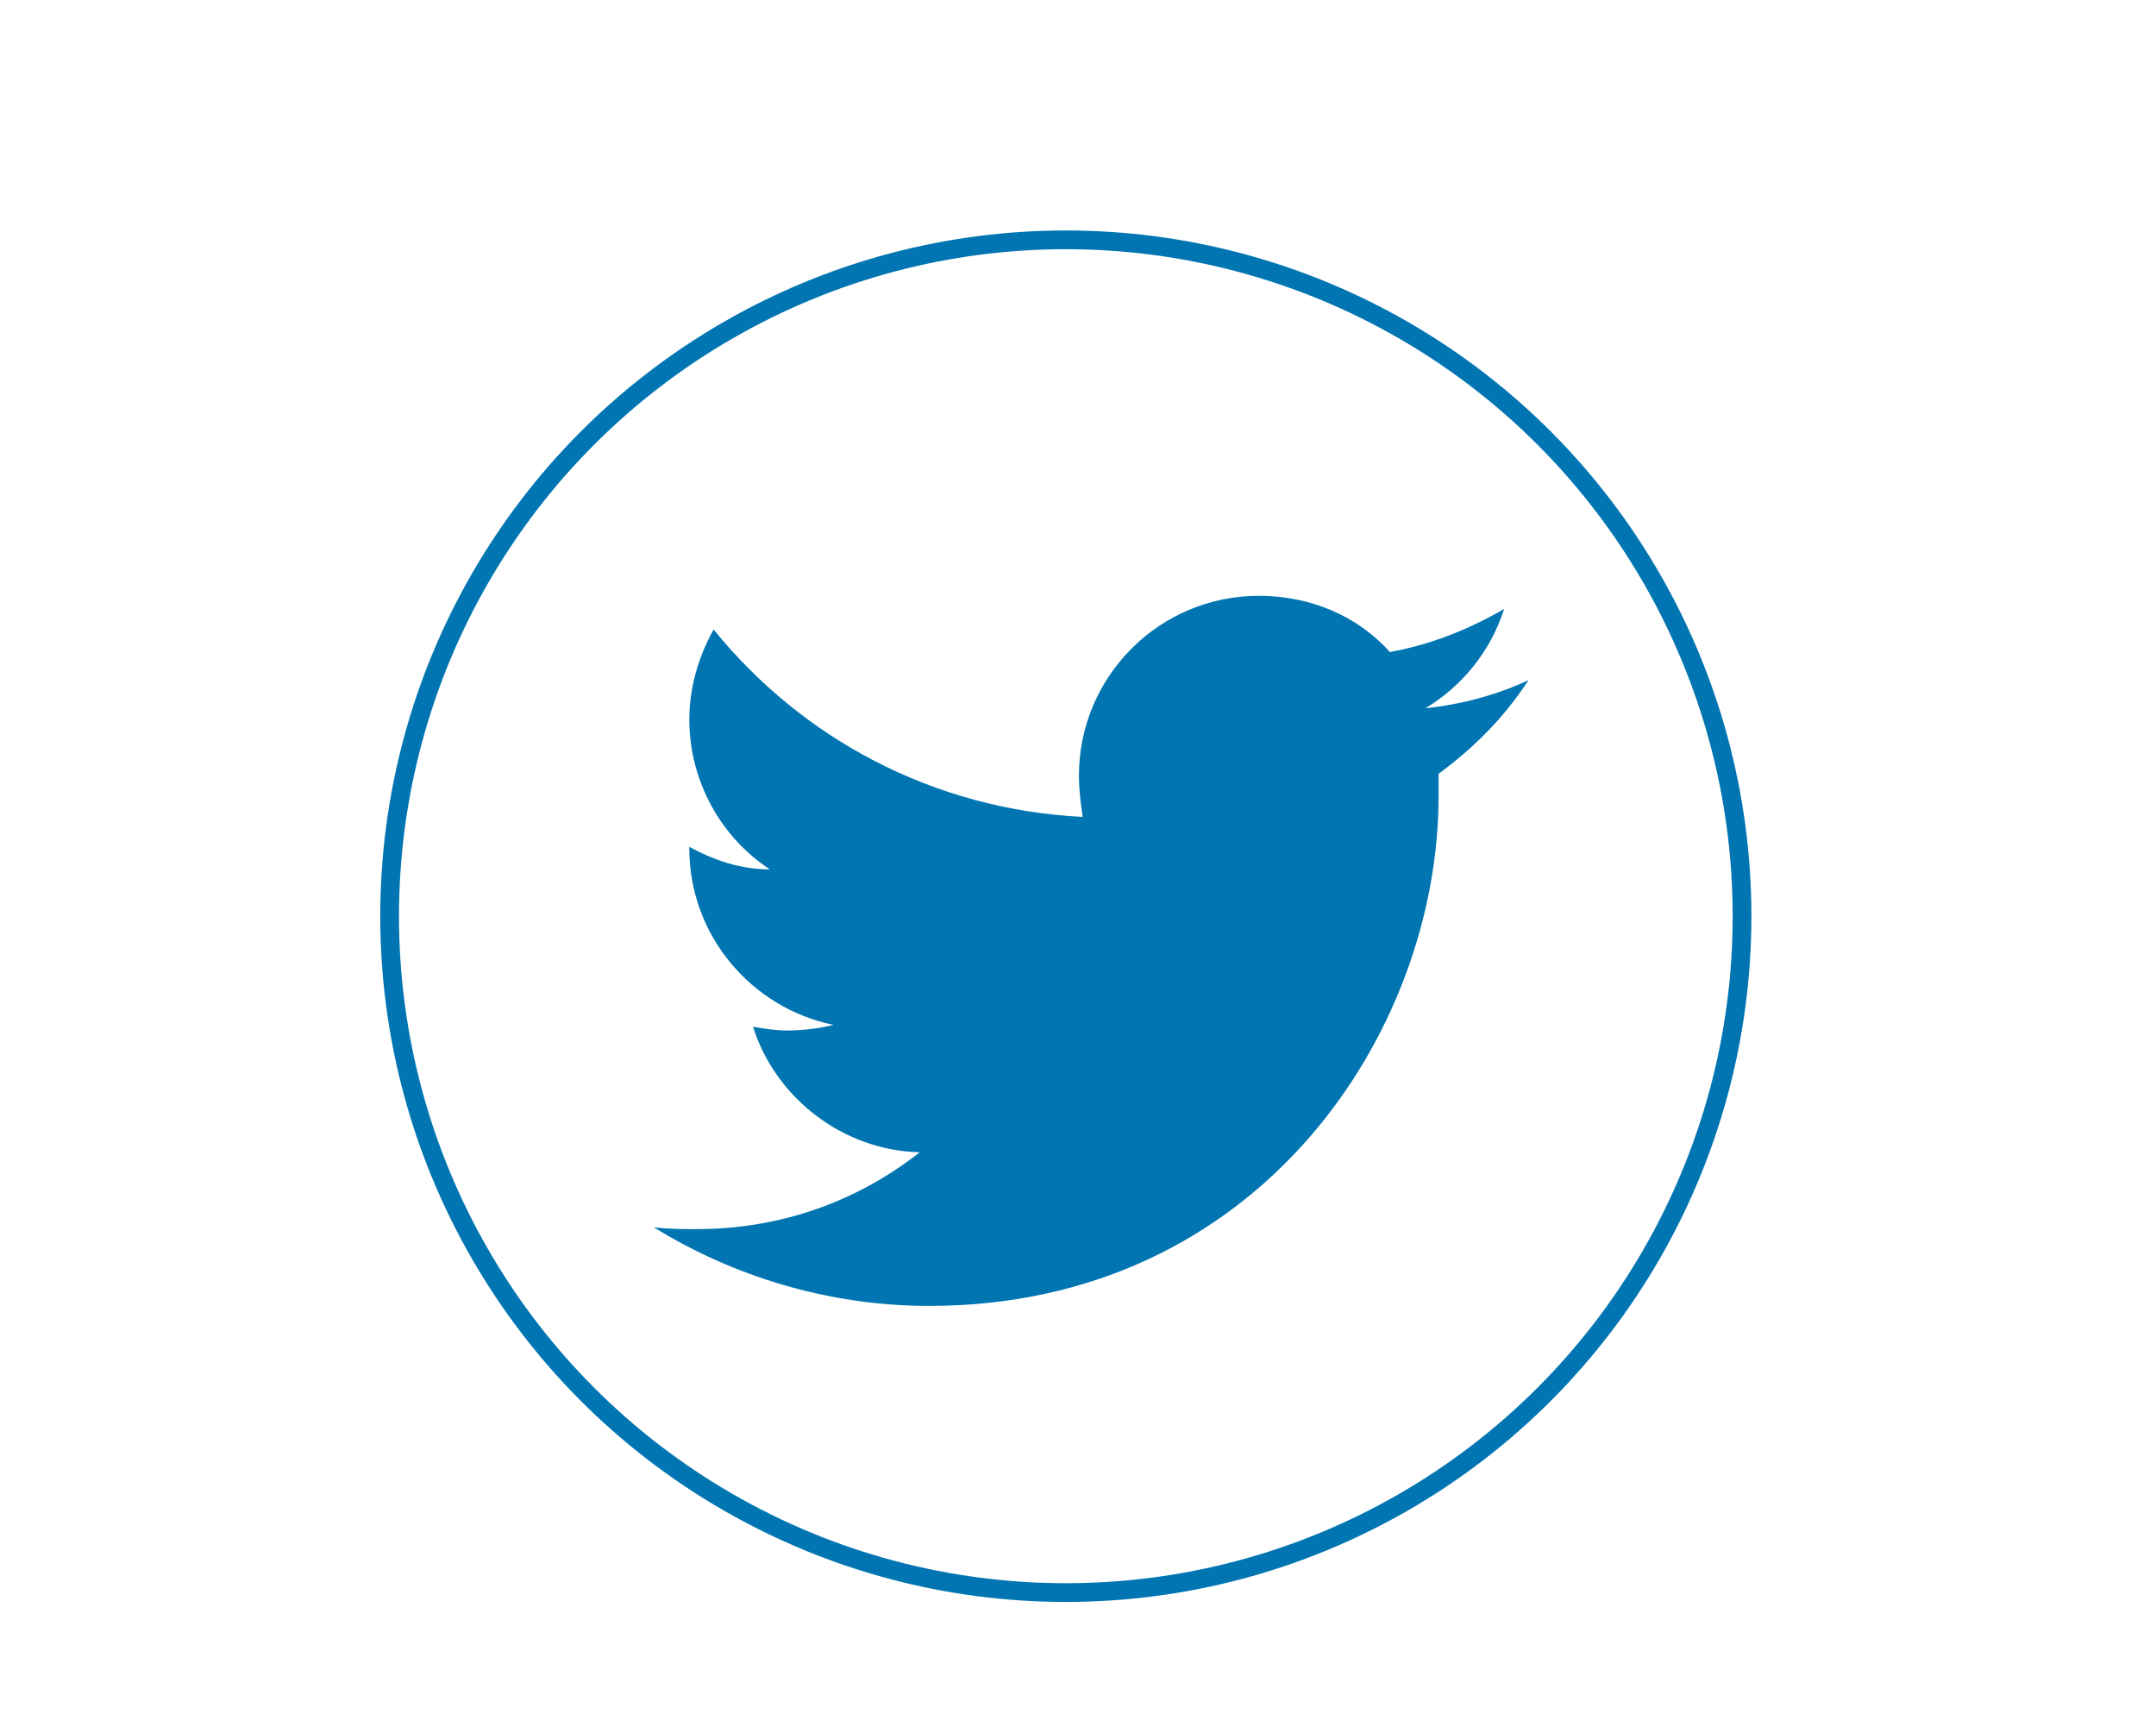
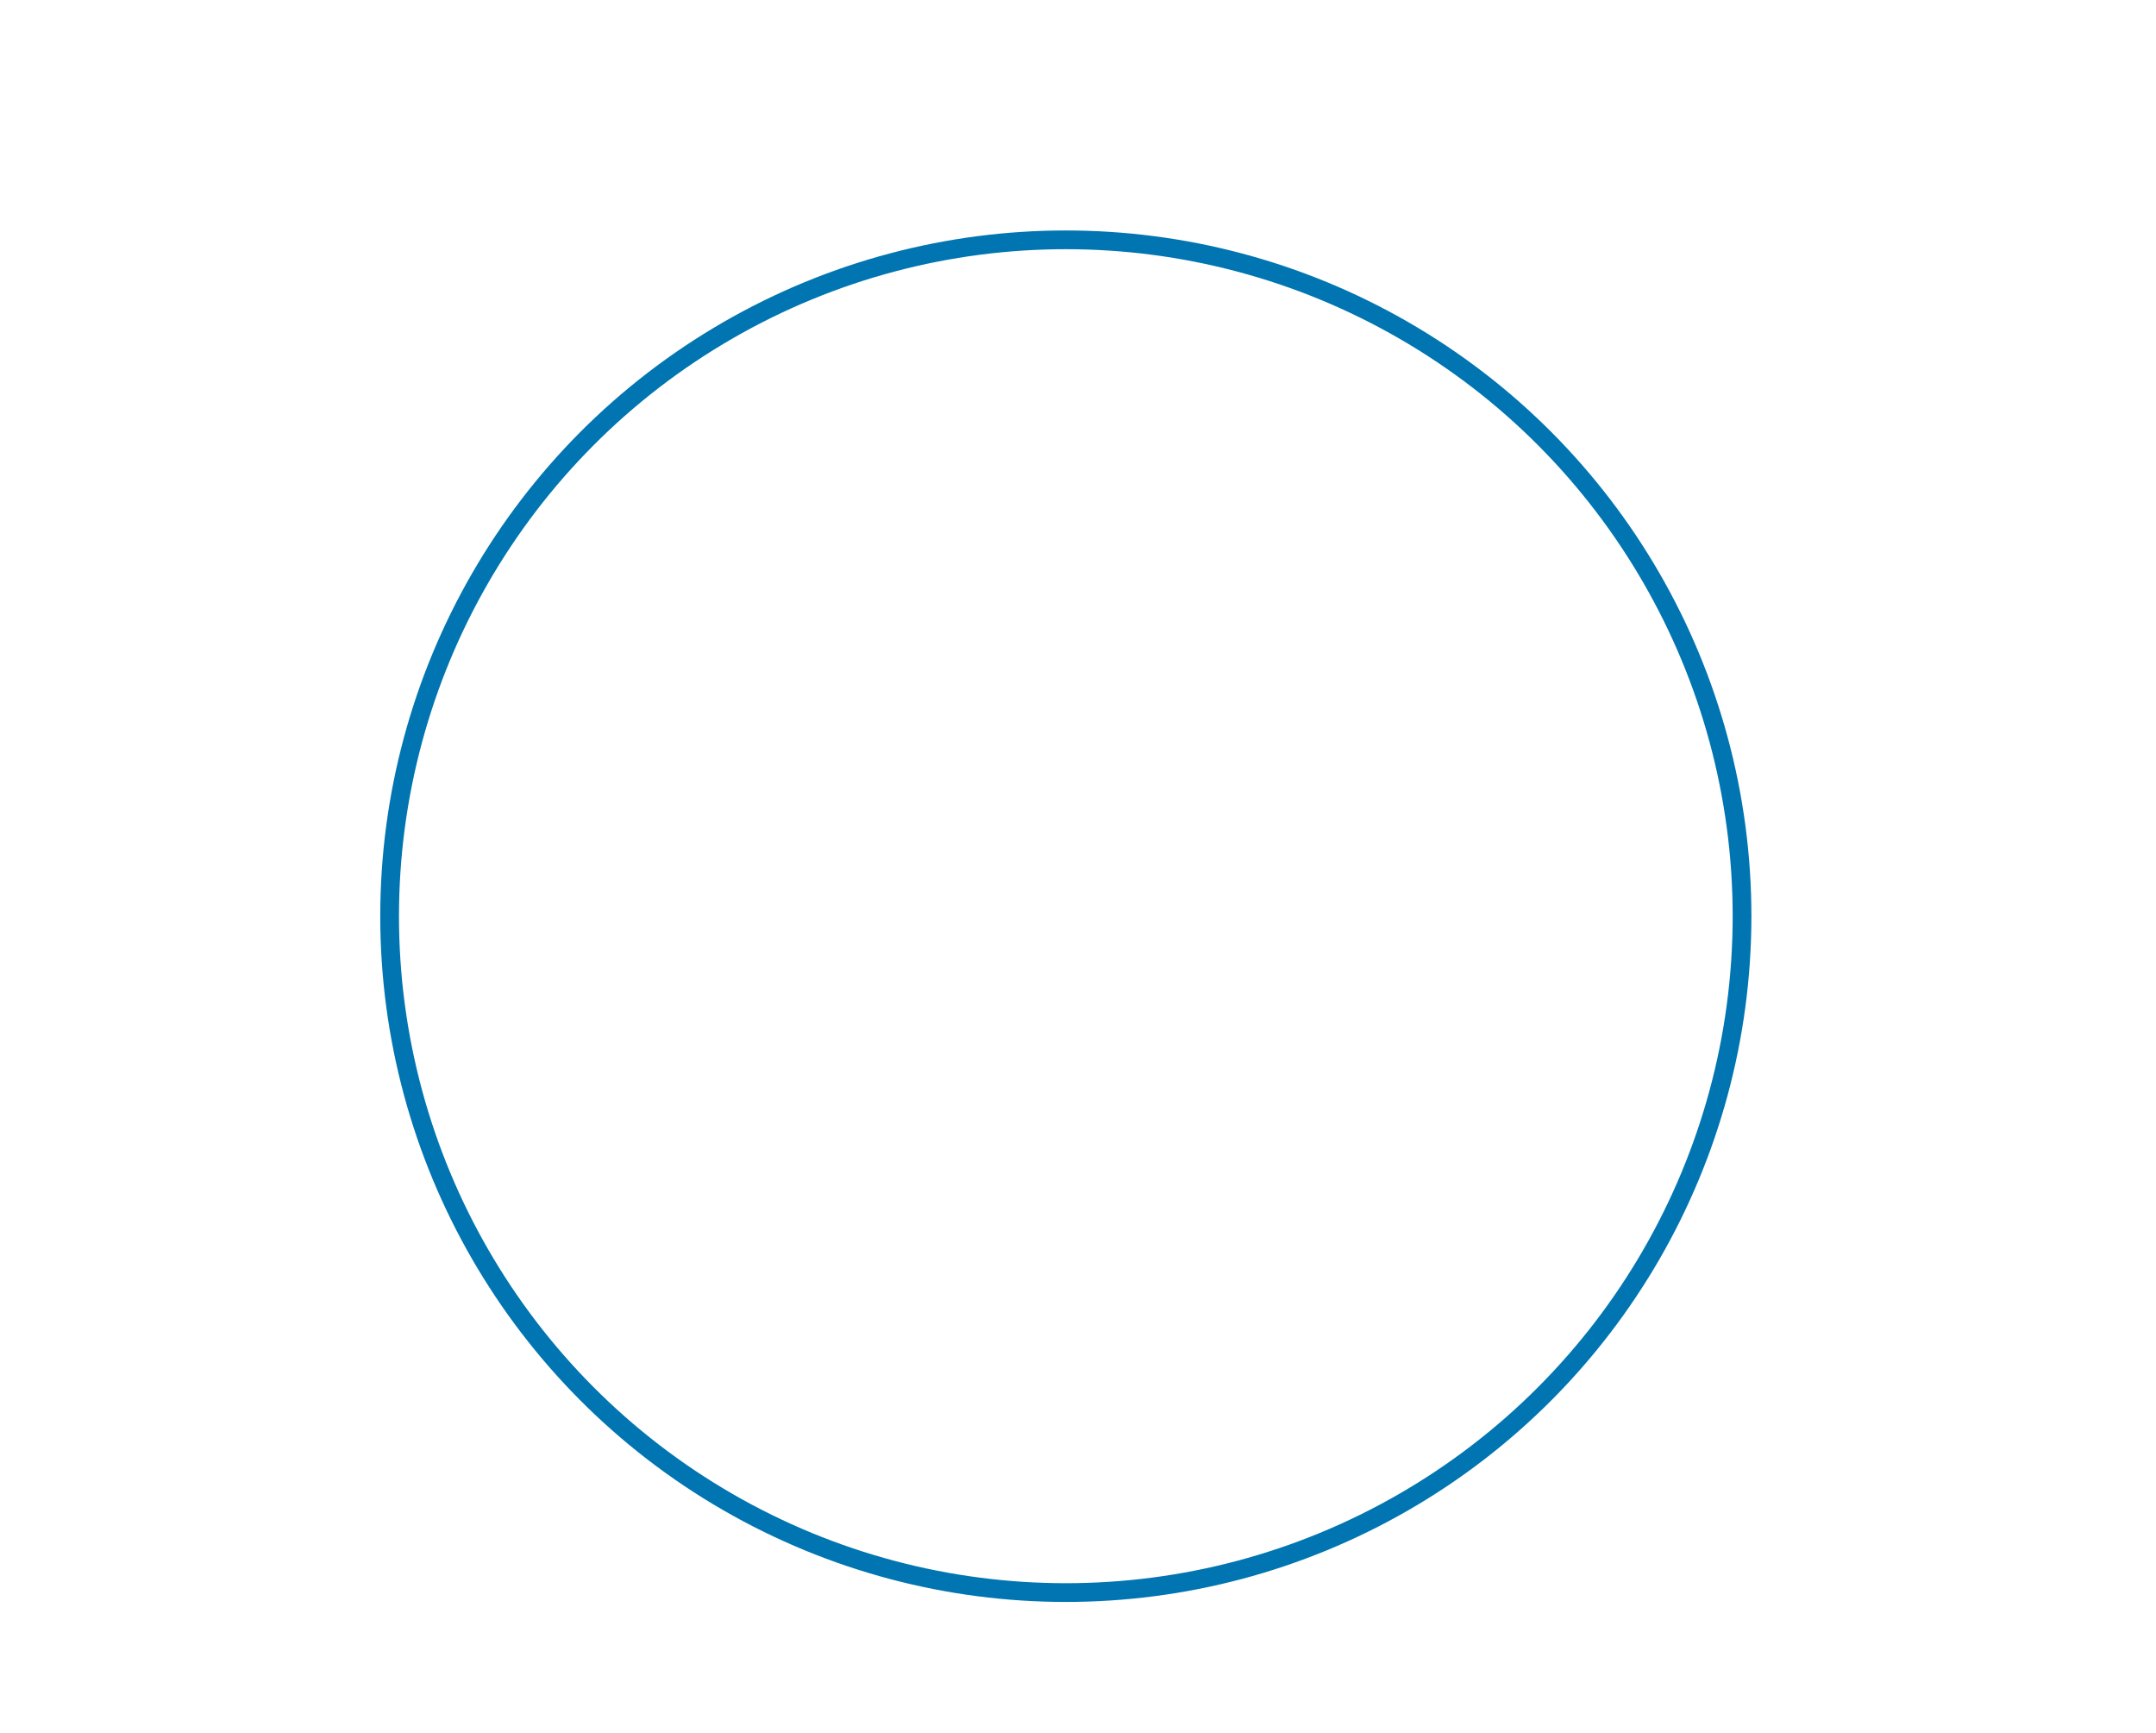
<svg xmlns="http://www.w3.org/2000/svg" version="1.1" id="Layer_1" x="0px" y="0px" viewBox="0 0 115.1 92.5" style="enable-background:new 0 0 115.1 92.5;" xml:space="preserve">
  <style type="text/css">
	.st0{clip-path:url(#SVGID_00000163063962457465020620000002124350041019501441_);}
	.st1{fill:#FFFFFF;}
	.st2{clip-path:url(#SVGID_00000010278179968187114300000011180018922311904162_);fill:#65BC7C;}
	.st3{fill:#B299C8;}
	.st4{fill:#F7C577;}
	.st5{fill:#F4AD1B;}
	.st6{fill:#1A2752;}
	.st7{fill:#F0968C;}
	.st8{fill:#5381B9;}
	.st9{fill:#A0ACBE;}
	.st10{fill:#6D93CC;}
	.st11{fill:#60B2C5;}
	.st12{fill:#448045;}
	
		.st13{fill:#F0968C;stroke:#429AD5;stroke-width:0.75;stroke-linecap:round;stroke-miterlimit:10;stroke-dasharray:12,13,14,12,12,15;}
	.st14{fill:#997AB5;}
	.st15{fill:#F6F7F8;}
	.st16{fill:#99D7F5;stroke:#429AD5;stroke-width:0.5;stroke-miterlimit:10;}
	.st17{fill:none;stroke:#429AD5;stroke-width:0.75;stroke-linecap:round;stroke-miterlimit:10;}
	
		.st18{fill:none;stroke:#429AD5;stroke-width:0.75;stroke-linecap:round;stroke-miterlimit:10;stroke-dasharray:7.431,6.369,6.369,7.962;}
	
		.st19{fill:none;stroke:#429AD5;stroke-width:0.75;stroke-linecap:round;stroke-miterlimit:10;stroke-dasharray:6.369,6.9,7.431,6.369,6.369,7.962;}
	.st20{fill:none;stroke:#FFFFFF;stroke-miterlimit:10;}
	.st21{fill:#429AD5;stroke:#76CAF1;stroke-miterlimit:10;}
	.st22{fill:#97D9F7;stroke:#429AD5;stroke-miterlimit:10;}
	.st23{fill:#F6F7F7;stroke:#BABCBE;stroke-width:0.5;stroke-miterlimit:10;}
	.st24{fill:none;stroke:#429AD5;stroke-miterlimit:10;}
	.st25{fill:none;stroke:#B3E2F4;stroke-miterlimit:10;}
	.st26{fill-rule:evenodd;clip-rule:evenodd;fill:none;stroke:#0075B1;stroke-miterlimit:10;}
	.st27{fill:#0075B1;}
	.st28{fill:none;stroke:#0075B1;stroke-miterlimit:10;}
	.st29{opacity:0.61;fill:#F16653;stroke:#FFFFFF;stroke-width:3;stroke-miterlimit:10;}
</style>
  <g>
    <circle class="st26" cx="56.9" cy="48.9" r="36.1" />
    <g>
      <g>
-         <path class="st27" d="M49.6,69.7c17.6,0,27.2-14.6,27.2-27.2c0-0.4,0-0.8,0-1.2c1.9-1.4,3.5-3,4.8-5c-1.7,0.8-3.6,1.3-5.5,1.5     c2-1.2,3.5-3.1,4.2-5.3c-1.9,1.1-3.9,1.9-6.1,2.3c-1.7-1.9-4.2-3-7-3c-5.3,0-9.6,4.3-9.6,9.6c0,0.8,0.1,1.5,0.2,2.2     c-8-0.4-15-4.2-19.7-10c-0.8,1.4-1.3,3.1-1.3,4.8c0,3.3,1.7,6.3,4.3,8c-1.6,0-3-0.5-4.3-1.2c0,0,0,0.1,0,0.1     c0,4.6,3.3,8.5,7.7,9.4c-0.8,0.2-1.7,0.3-2.5,0.3c-0.6,0-1.2-0.1-1.8-0.2c1.2,3.8,4.8,6.6,8.9,6.7c-3.3,2.6-7.4,4.1-11.9,4.1     c-0.8,0-1.5,0-2.3-0.1C39.1,68.1,44.2,69.7,49.6,69.7" />
-       </g>
+         </g>
    </g>
  </g>
</svg>